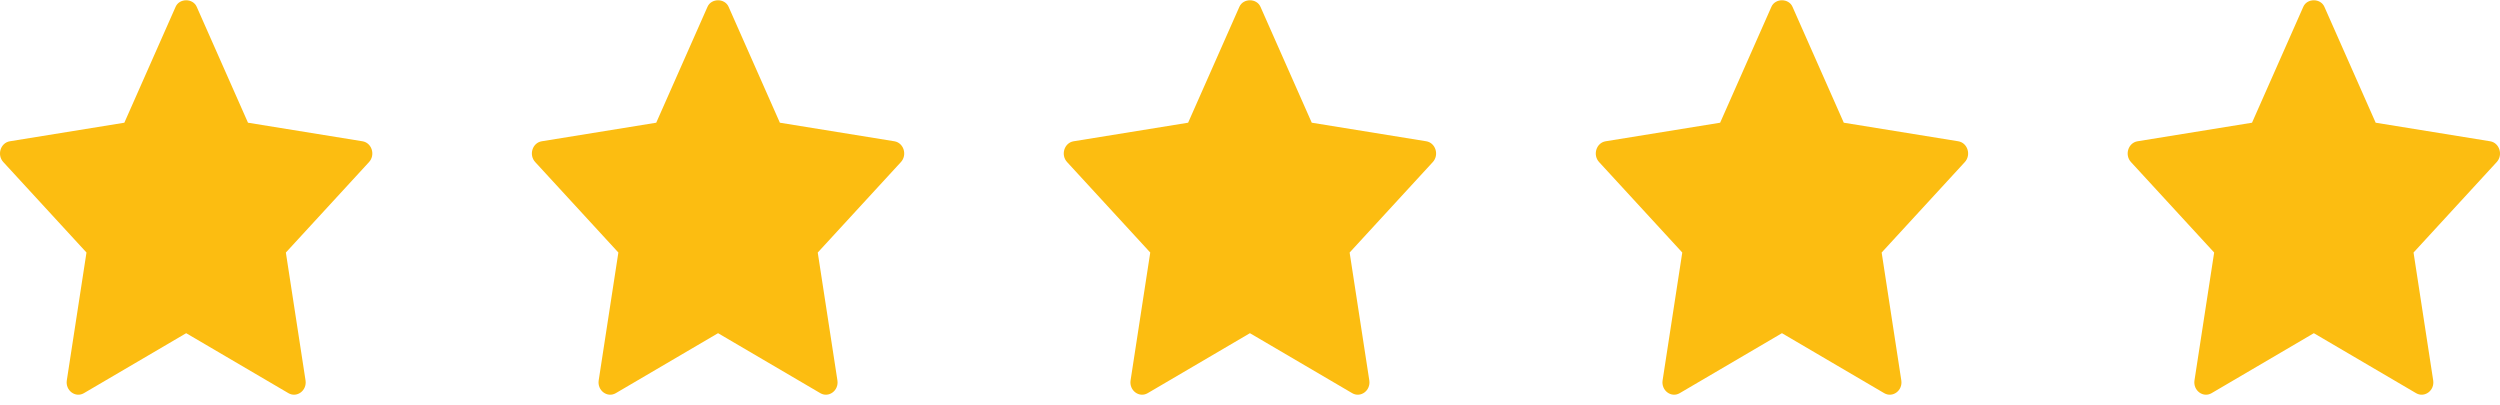
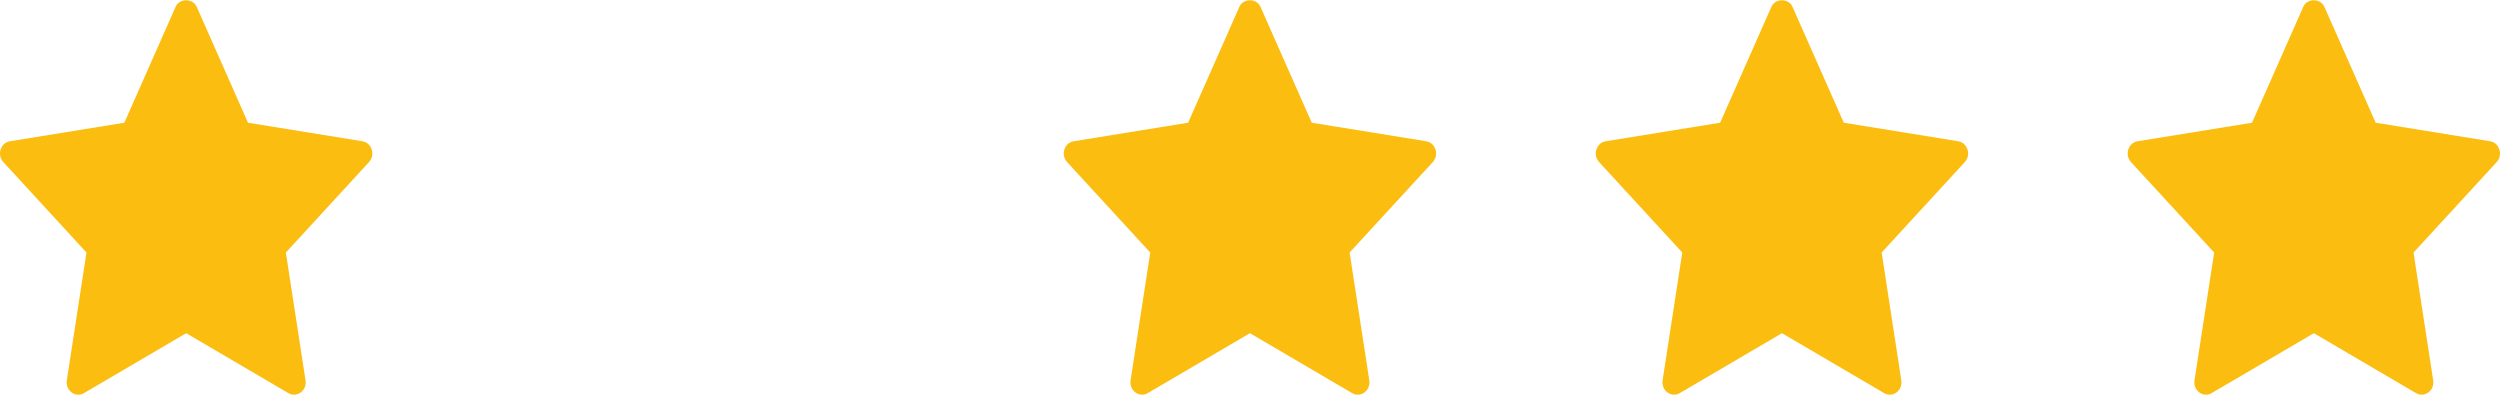
<svg xmlns="http://www.w3.org/2000/svg" width="142" height="23" viewBox="0 0 142 23" fill="none">
  <g clip-path="url(#clip0_2942_139)">
    <path d="M20.588 8.024L14.086 6.97L11.172 0.384C10.954 -0.107 10.194 -0.107 9.976 0.384L7.063 6.97L0.561 8.024C0.027 8.111 -0.186 8.8 0.189 9.206L4.912 14.343L3.795 21.604C3.706 22.181 4.287 22.614 4.767 22.331L10.575 18.925L16.382 22.331C16.858 22.612 17.444 22.187 17.354 21.605L16.237 14.344L20.96 9.207C21.335 8.8 21.121 8.111 20.588 8.024Z" fill="#FCBD11" />
  </g>
  <g clip-path="url(#clip1_2942_139)">
-     <path d="M50.799 8.024L44.297 6.97L41.383 0.384C41.165 -0.107 40.405 -0.107 40.187 0.384L37.274 6.97L30.772 8.024C30.238 8.111 30.025 8.8 30.4 9.206L35.123 14.343L34.006 21.604C33.917 22.181 34.498 22.614 34.978 22.331L40.785 18.925L46.593 22.331C47.069 22.612 47.654 22.187 47.565 21.605L46.448 14.344L51.171 9.207C51.546 8.8 51.332 8.111 50.799 8.024Z" fill="#FCBD11" />
-   </g>
+     </g>
  <g clip-path="url(#clip2_2942_139)">
    <path d="M81.01 8.024L74.508 6.97L71.594 0.384C71.376 -0.107 70.616 -0.107 70.398 0.384L67.485 6.97L60.983 8.024C60.449 8.111 60.236 8.8 60.611 9.206L65.334 14.343L64.217 21.604C64.128 22.181 64.709 22.614 65.189 22.331L70.996 18.925L76.804 22.331C77.279 22.612 77.865 22.187 77.776 21.605L76.659 14.344L81.382 9.207C81.757 8.8 81.543 8.111 81.01 8.024Z" fill="#FCBD11" />
  </g>
  <g clip-path="url(#clip3_2942_139)">
    <path d="M111.228 8.024L104.727 6.97L101.813 0.384C101.595 -0.107 100.835 -0.107 100.617 0.384L97.704 6.97L91.202 8.024C90.668 8.111 90.455 8.8 90.829 9.206L95.553 14.343L94.436 21.604C94.347 22.181 94.928 22.614 95.408 22.331L101.215 18.925L107.022 22.331C107.498 22.612 108.084 22.187 107.994 21.605L106.878 14.344L111.601 9.207C111.976 8.8 111.761 8.111 111.228 8.024Z" fill="#FCBD11" />
  </g>
  <g clip-path="url(#clip4_2942_139)">
    <path d="M141.439 8.024L134.938 6.97L132.024 0.384C131.806 -0.107 131.045 -0.107 130.828 0.384L127.915 6.97L121.413 8.024C120.879 8.111 120.666 8.8 121.04 9.206L125.764 14.343L124.647 21.604C124.558 22.181 125.139 22.614 125.619 22.331L131.426 18.925L137.233 22.331C137.709 22.612 138.295 22.187 138.205 21.605L137.089 14.344L141.812 9.207C142.187 8.8 141.972 8.111 141.439 8.024Z" fill="#FCBD11" />
  </g>
  <defs>
    <clipPath id="clip0_2942_139">
      <rect width="21.149" height="22.438" fill="white" />
    </clipPath>
    <clipPath id="clip1_2942_139">
      <rect width="21.149" height="22.438" fill="white" transform="translate(30.211)" />
    </clipPath>
    <clipPath id="clip2_2942_139">
      <rect width="21.149" height="22.438" fill="white" transform="translate(60.422)" />
    </clipPath>
    <clipPath id="clip3_2942_139">
      <rect width="21.149" height="22.438" fill="white" transform="translate(90.641)" />
    </clipPath>
    <clipPath id="clip4_2942_139">
      <rect width="21.149" height="22.438" fill="white" transform="translate(120.852)" />
    </clipPath>
  </defs>
</svg>